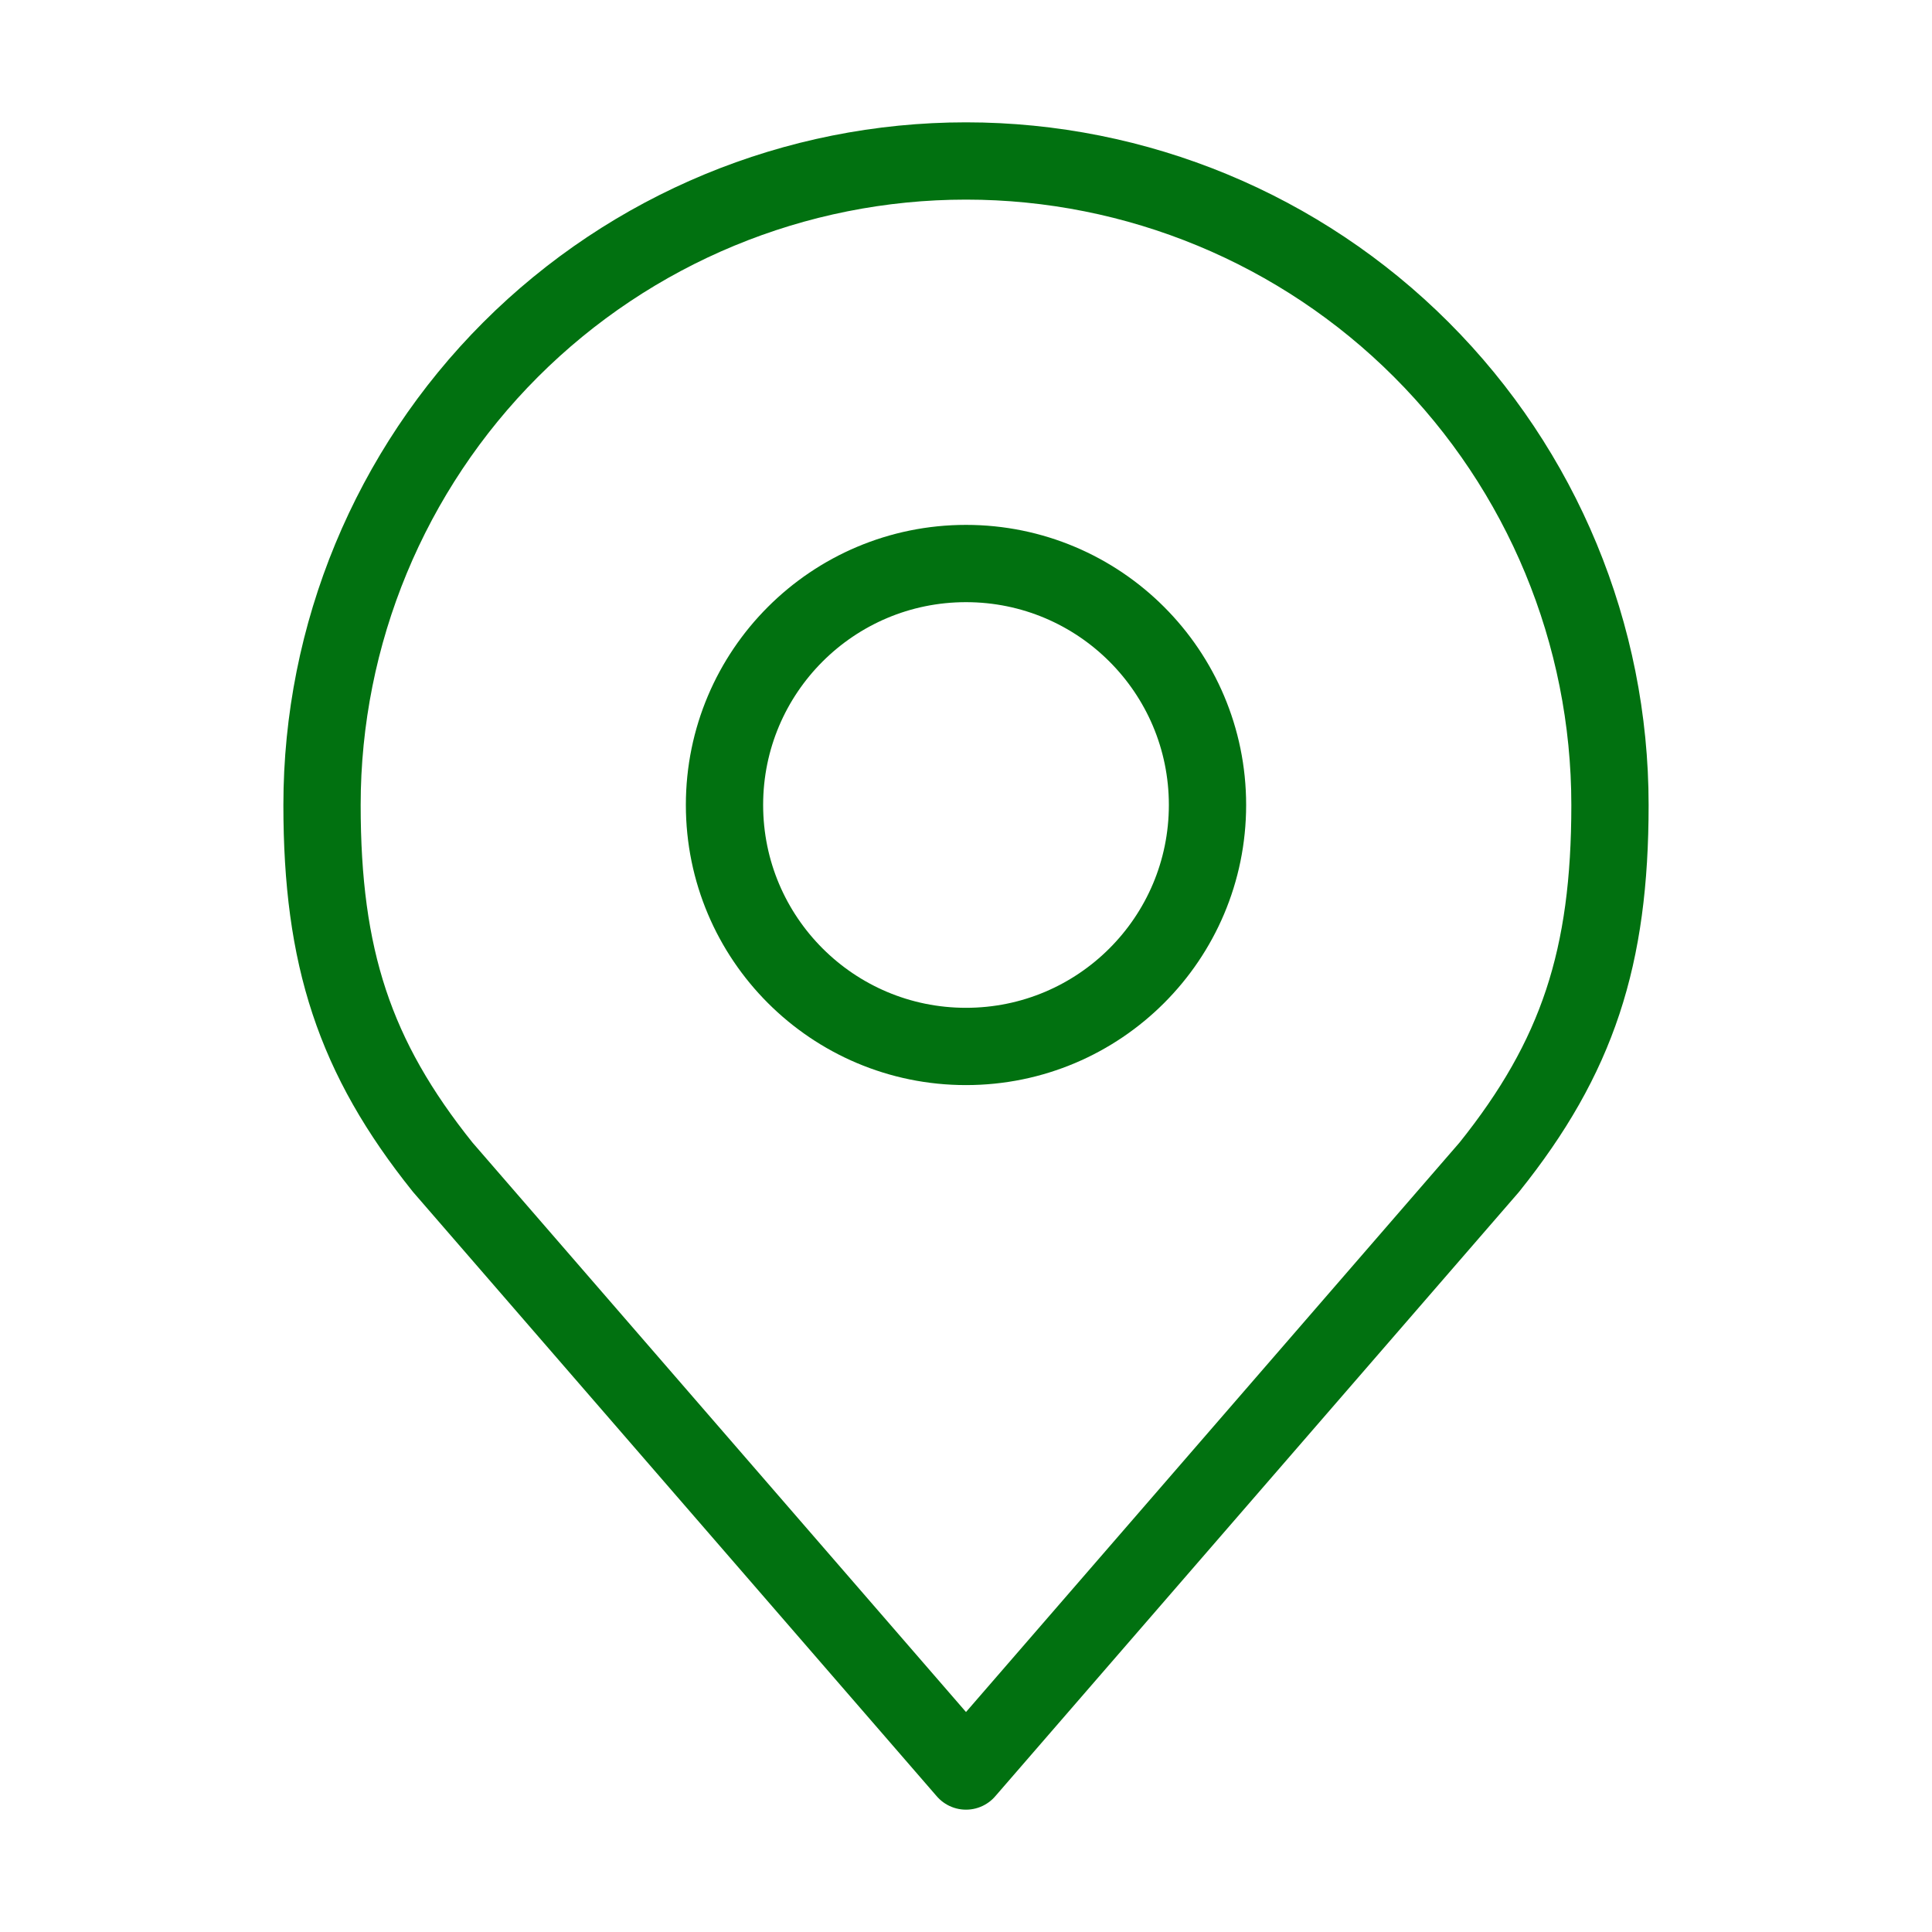
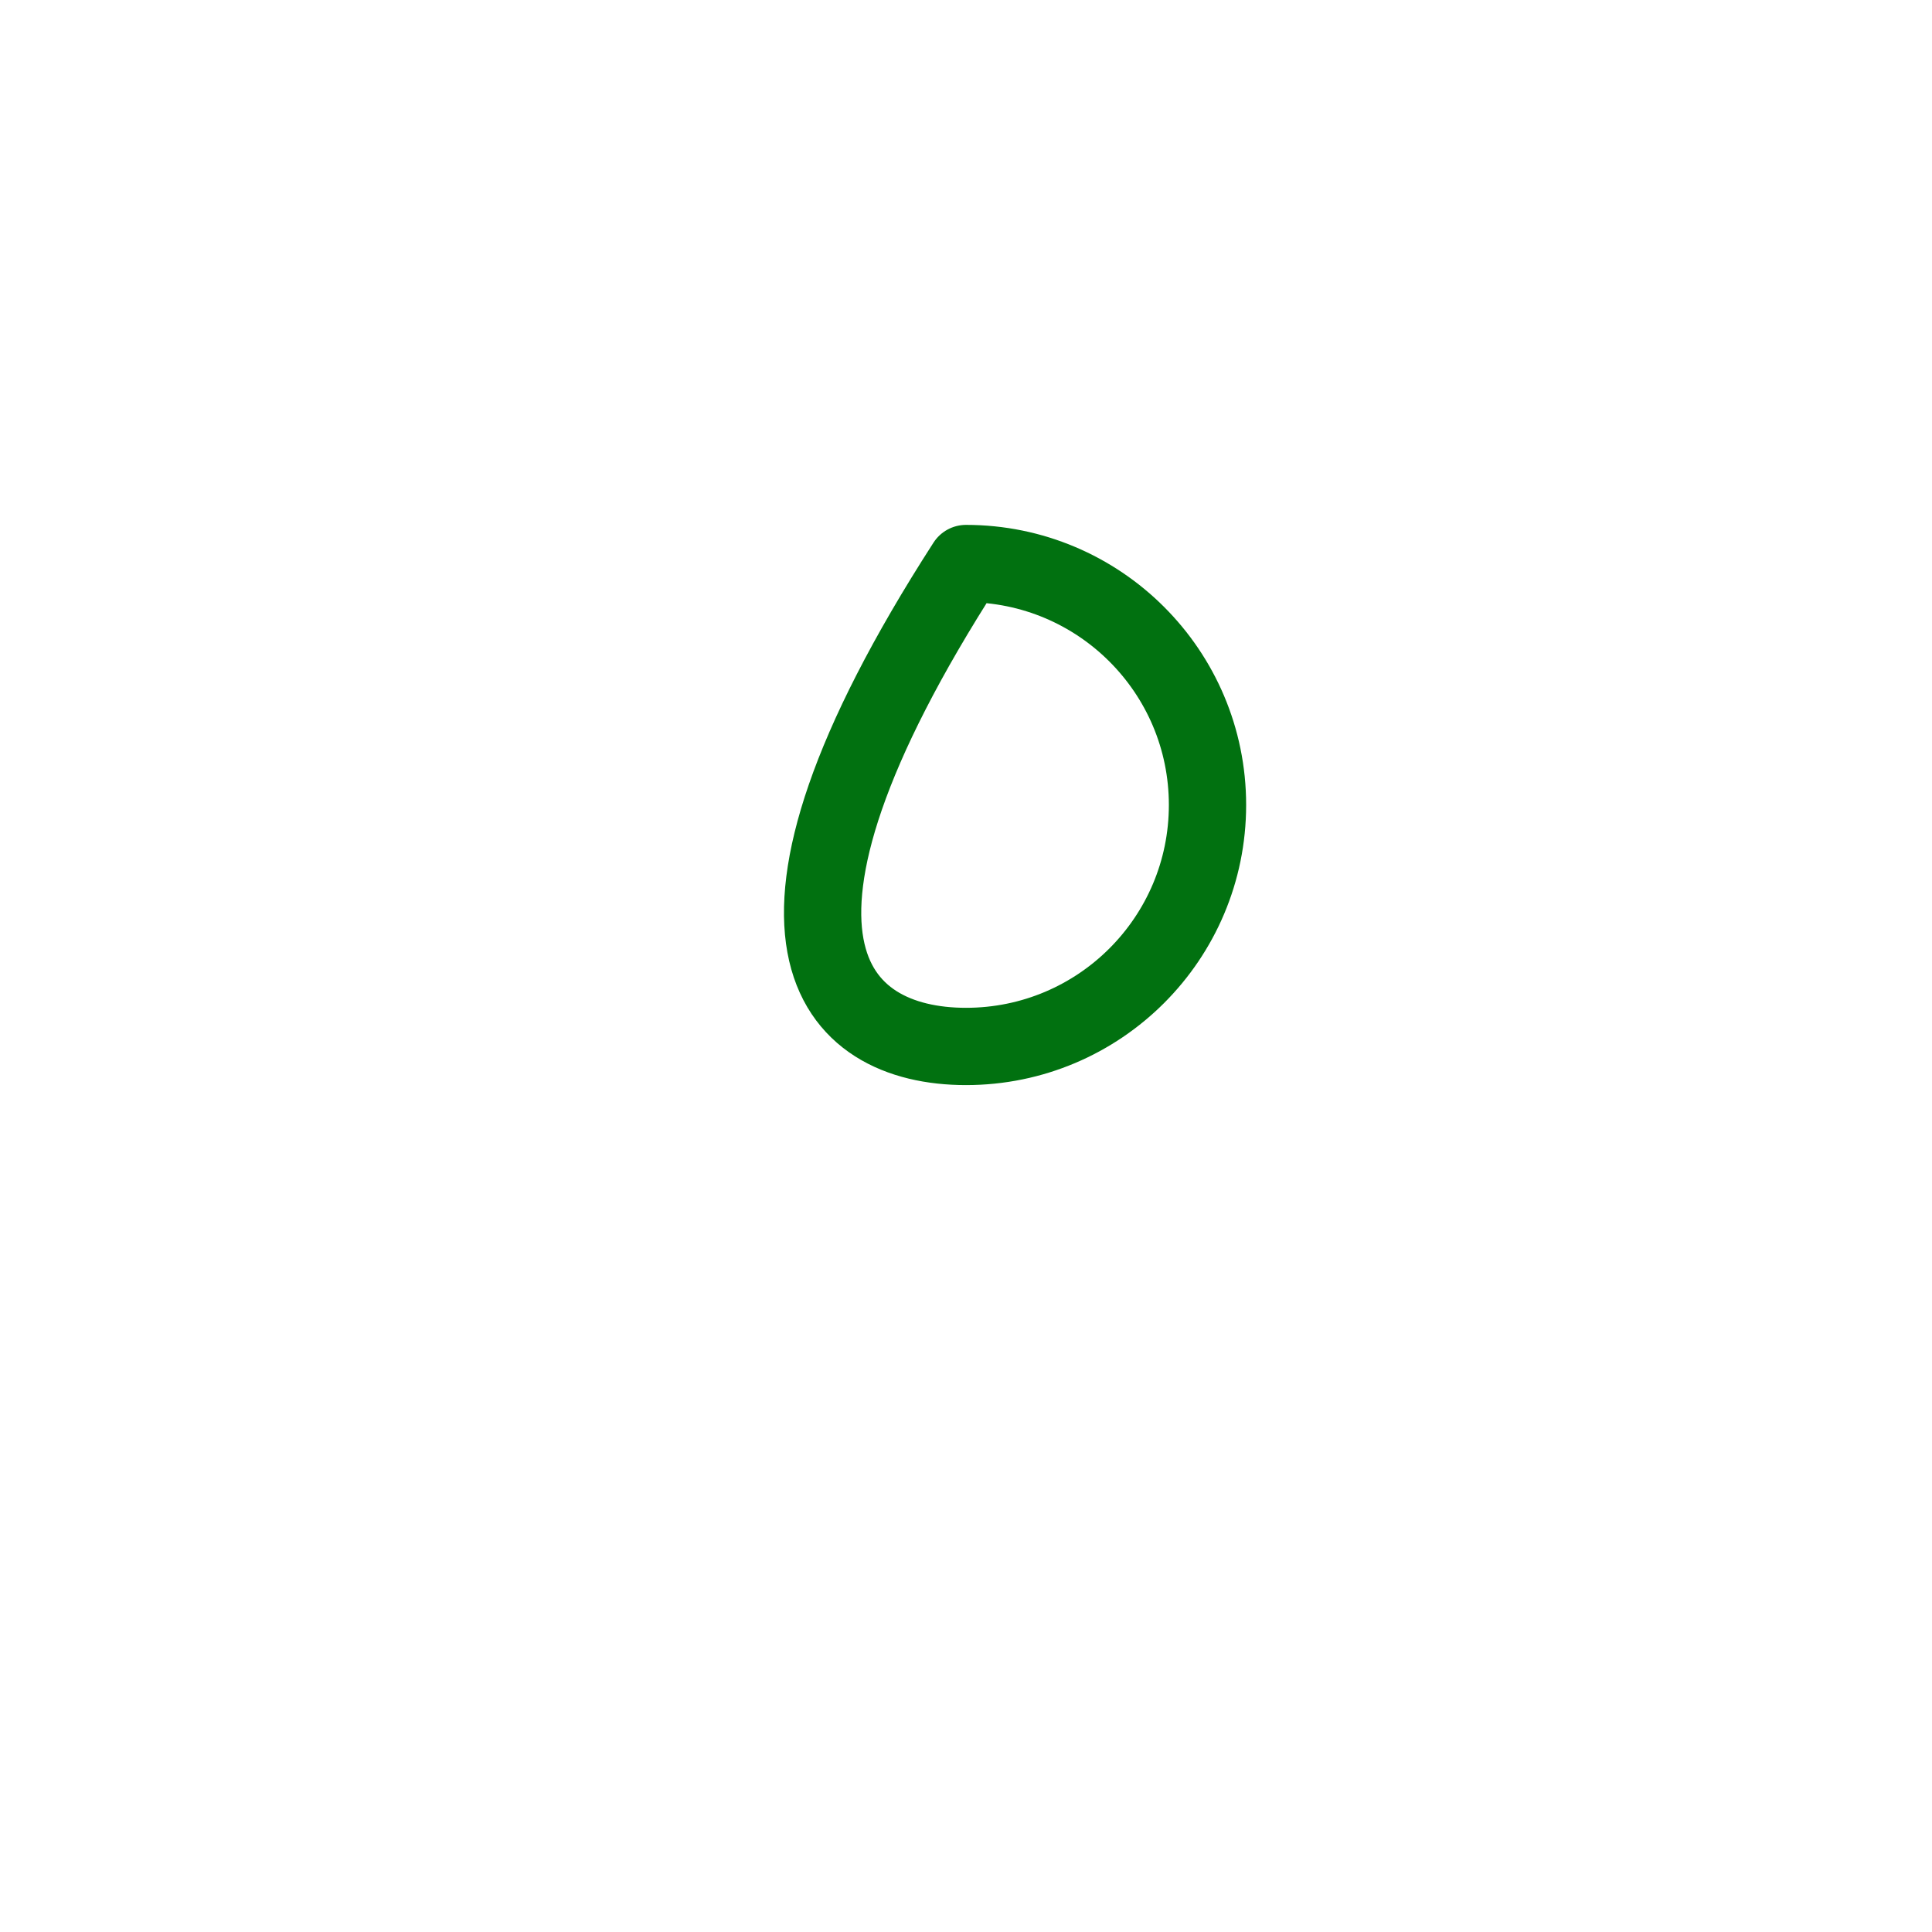
<svg xmlns="http://www.w3.org/2000/svg" width="25" height="25" viewBox="0 0 25 25" fill="none">
-   <path d="M12.5 13.541C14.226 13.541 15.625 12.142 15.625 10.416C15.625 8.691 14.226 7.292 12.5 7.292C10.774 7.292 9.375 8.691 9.375 10.416C9.375 12.142 10.774 13.541 12.5 13.541Z" stroke="#017110" stroke-linecap="round" stroke-linejoin="round" />
-   <path d="M12.5 2.083C10.29 2.083 8.17 2.961 6.607 4.524C5.045 6.087 4.167 8.206 4.167 10.417C4.167 12.387 4.585 13.677 5.729 15.104L12.5 22.917L19.271 15.104C20.415 13.677 20.833 12.387 20.833 10.417C20.833 8.206 19.955 6.087 18.392 4.524C16.83 2.961 14.71 2.083 12.5 2.083Z" stroke="#017110" stroke-linecap="round" stroke-linejoin="round" />
+   <path d="M12.5 13.541C14.226 13.541 15.625 12.142 15.625 10.416C15.625 8.691 14.226 7.292 12.5 7.292C9.375 12.142 10.774 13.541 12.5 13.541Z" stroke="#017110" stroke-linecap="round" stroke-linejoin="round" />
</svg>